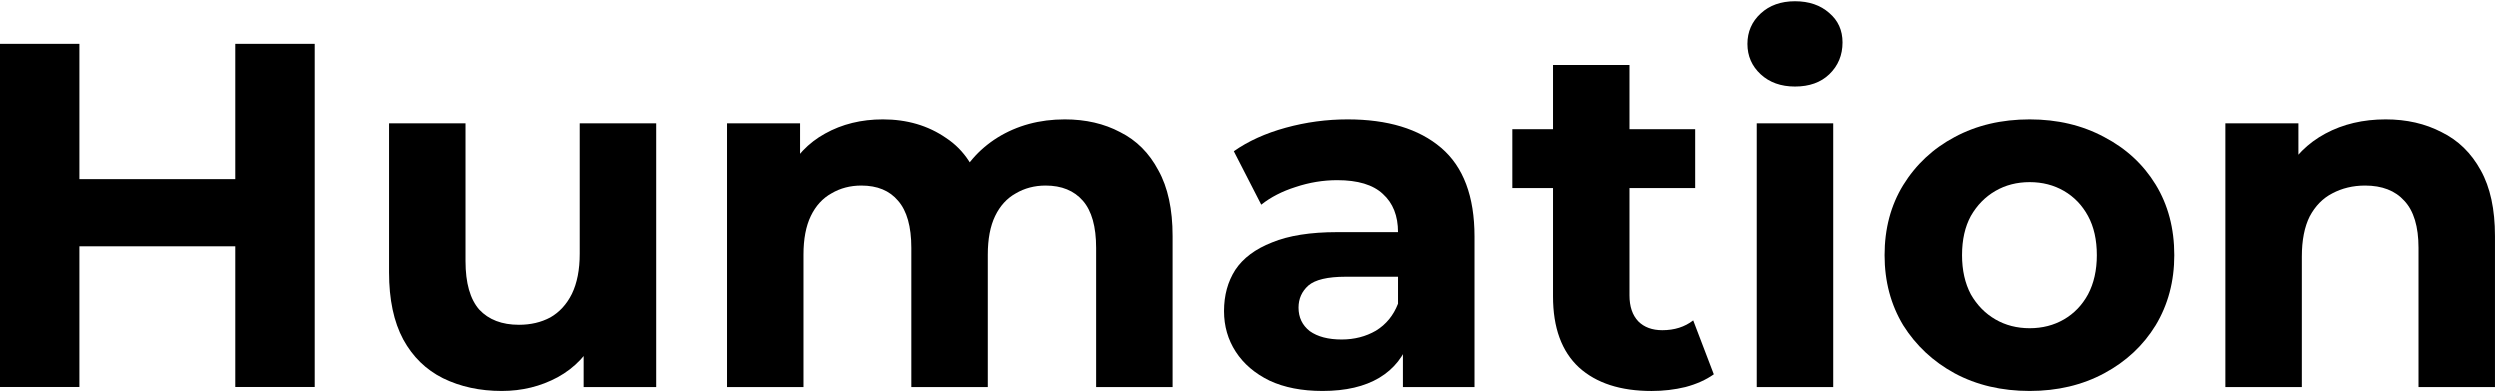
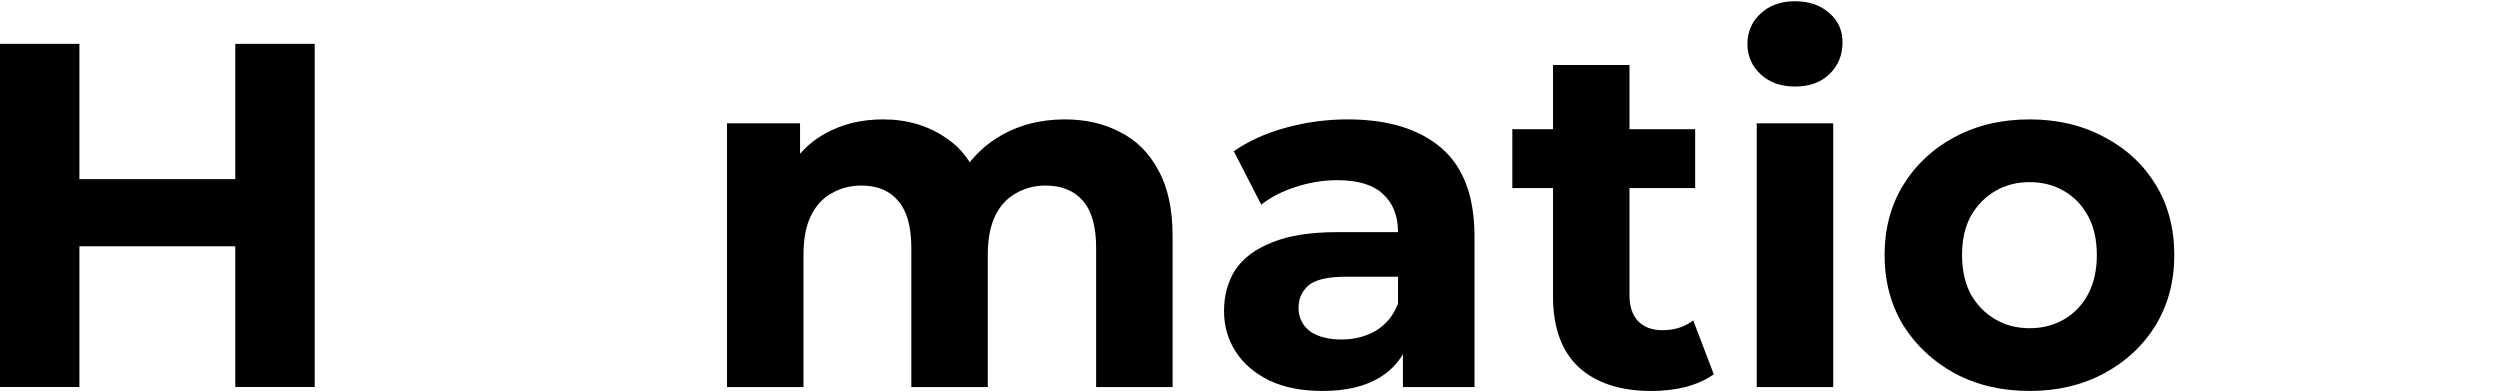
<svg xmlns="http://www.w3.org/2000/svg" width="102" height="16" viewBox="0 0 102 16" fill="none">
-   <path d="M97.335 4.871C98.188 4.871 98.948 5.044 99.615 5.391C100.295 5.724 100.828 6.244 101.215 6.951C101.602 7.644 101.795 8.538 101.795 9.631V15.791H98.675V10.111C98.675 9.244 98.482 8.604 98.095 8.191C97.722 7.778 97.188 7.571 96.495 7.571C96.002 7.571 95.555 7.678 95.155 7.891C94.768 8.091 94.462 8.404 94.235 8.831C94.022 9.258 93.915 9.804 93.915 10.471V15.791H90.795V5.031H93.775V8.011L93.215 7.111C93.602 6.391 94.155 5.838 94.875 5.451C95.595 5.064 96.415 4.871 97.335 4.871Z" fill="black" />
  <path d="M82.811 15.951C81.664 15.951 80.644 15.711 79.751 15.231C78.871 14.751 78.171 14.098 77.651 13.271C77.144 12.431 76.891 11.478 76.891 10.411C76.891 9.331 77.144 8.378 77.651 7.551C78.171 6.711 78.871 6.058 79.751 5.591C80.644 5.111 81.664 4.871 82.811 4.871C83.944 4.871 84.957 5.111 85.851 5.591C86.744 6.058 87.444 6.704 87.951 7.531C88.457 8.358 88.711 9.318 88.711 10.411C88.711 11.478 88.457 12.431 87.951 13.271C87.444 14.098 86.744 14.751 85.851 15.231C84.957 15.711 83.944 15.951 82.811 15.951ZM82.811 13.391C83.331 13.391 83.797 13.271 84.211 13.031C84.624 12.791 84.951 12.451 85.191 12.011C85.431 11.558 85.551 11.024 85.551 10.411C85.551 9.784 85.431 9.251 85.191 8.811C84.951 8.371 84.624 8.031 84.211 7.791C83.797 7.551 83.331 7.431 82.811 7.431C82.291 7.431 81.824 7.551 81.411 7.791C80.997 8.031 80.664 8.371 80.411 8.811C80.171 9.251 80.051 9.784 80.051 10.411C80.051 11.024 80.171 11.558 80.411 12.011C80.664 12.451 80.997 12.791 81.411 13.031C81.824 13.271 82.291 13.391 82.811 13.391Z" fill="black" />
  <path d="M71.675 15.791V5.031H74.795V15.791H71.675ZM73.235 3.531C72.662 3.531 72.195 3.364 71.835 3.031C71.475 2.697 71.295 2.284 71.295 1.791C71.295 1.297 71.475 0.884 71.835 0.551C72.195 0.217 72.662 0.051 73.235 0.051C73.808 0.051 74.275 0.211 74.635 0.531C74.995 0.837 75.175 1.237 75.175 1.731C75.175 2.251 74.995 2.684 74.635 3.031C74.288 3.364 73.822 3.531 73.235 3.531Z" fill="black" />
  <path d="M67.383 15.952C66.117 15.952 65.13 15.632 64.423 14.992C63.717 14.339 63.363 13.372 63.363 12.092V2.652H66.483V12.052C66.483 12.506 66.603 12.859 66.843 13.112C67.083 13.352 67.41 13.472 67.823 13.472C68.317 13.472 68.737 13.339 69.083 13.072L69.923 15.272C69.603 15.499 69.216 15.672 68.763 15.792C68.323 15.899 67.863 15.952 67.383 15.952ZM61.703 7.672V5.272H69.163V7.672H61.703Z" fill="black" />
  <path d="M57.239 15.791V13.691L57.039 13.231V9.471C57.039 8.804 56.833 8.284 56.419 7.911C56.02 7.538 55.4 7.351 54.559 7.351C53.986 7.351 53.419 7.444 52.859 7.631C52.313 7.804 51.846 8.044 51.459 8.351L50.34 6.171C50.926 5.758 51.633 5.438 52.459 5.211C53.286 4.984 54.126 4.871 54.98 4.871C56.62 4.871 57.893 5.258 58.799 6.031C59.706 6.804 60.16 8.011 60.16 9.651V15.791H57.239ZM53.959 15.951C53.119 15.951 52.399 15.811 51.799 15.531C51.199 15.238 50.739 14.844 50.419 14.351C50.099 13.858 49.94 13.304 49.94 12.691C49.94 12.051 50.093 11.491 50.4 11.011C50.719 10.531 51.219 10.158 51.9 9.891C52.58 9.611 53.466 9.471 54.559 9.471H57.419V11.291H54.9C54.166 11.291 53.66 11.411 53.38 11.651C53.113 11.891 52.98 12.191 52.98 12.551C52.98 12.951 53.133 13.271 53.44 13.511C53.76 13.738 54.193 13.851 54.739 13.851C55.26 13.851 55.726 13.731 56.139 13.491C56.553 13.238 56.853 12.871 57.039 12.391L57.52 13.831C57.293 14.524 56.88 15.051 56.279 15.411C55.679 15.771 54.906 15.951 53.959 15.951Z" fill="black" />
  <path d="M43.442 4.871C44.295 4.871 45.049 5.044 45.702 5.391C46.369 5.724 46.889 6.244 47.262 6.951C47.649 7.644 47.842 8.538 47.842 9.631V15.791H44.722V10.111C44.722 9.244 44.542 8.604 44.182 8.191C43.822 7.778 43.315 7.571 42.662 7.571C42.209 7.571 41.802 7.678 41.442 7.891C41.082 8.091 40.802 8.398 40.602 8.811C40.402 9.224 40.302 9.751 40.302 10.391V15.791H37.182V10.111C37.182 9.244 37.002 8.604 36.642 8.191C36.295 7.778 35.795 7.571 35.142 7.571C34.689 7.571 34.282 7.678 33.922 7.891C33.562 8.091 33.282 8.398 33.082 8.811C32.882 9.224 32.782 9.751 32.782 10.391V15.791H29.662V5.031H32.642V7.971L32.082 7.111C32.455 6.378 32.982 5.824 33.662 5.451C34.355 5.064 35.142 4.871 36.022 4.871C37.009 4.871 37.869 5.124 38.602 5.631C39.349 6.124 39.842 6.884 40.082 7.911L38.982 7.611C39.342 6.771 39.915 6.104 40.702 5.611C41.502 5.118 42.415 4.871 43.442 4.871Z" fill="black" />
-   <path d="M20.473 15.951C19.58 15.951 18.78 15.778 18.073 15.431C17.38 15.085 16.84 14.558 16.453 13.851C16.066 13.131 15.873 12.218 15.873 11.111V5.031H18.993V10.651C18.993 11.545 19.18 12.205 19.553 12.631C19.94 13.045 20.48 13.251 21.173 13.251C21.653 13.251 22.08 13.151 22.453 12.951C22.826 12.738 23.12 12.418 23.333 11.991C23.546 11.551 23.653 11.005 23.653 10.351V5.031H26.773V15.791H23.813V12.831L24.353 13.691C23.993 14.438 23.46 15.005 22.753 15.391C22.06 15.765 21.3 15.951 20.473 15.951Z" fill="black" />
  <path d="M9.6 1.789H12.84V15.789H9.6V1.789ZM3.24 15.789H0V1.789H3.24V15.789ZM9.84 10.049H3V7.309H9.84V10.049Z" fill="black" />
</svg>